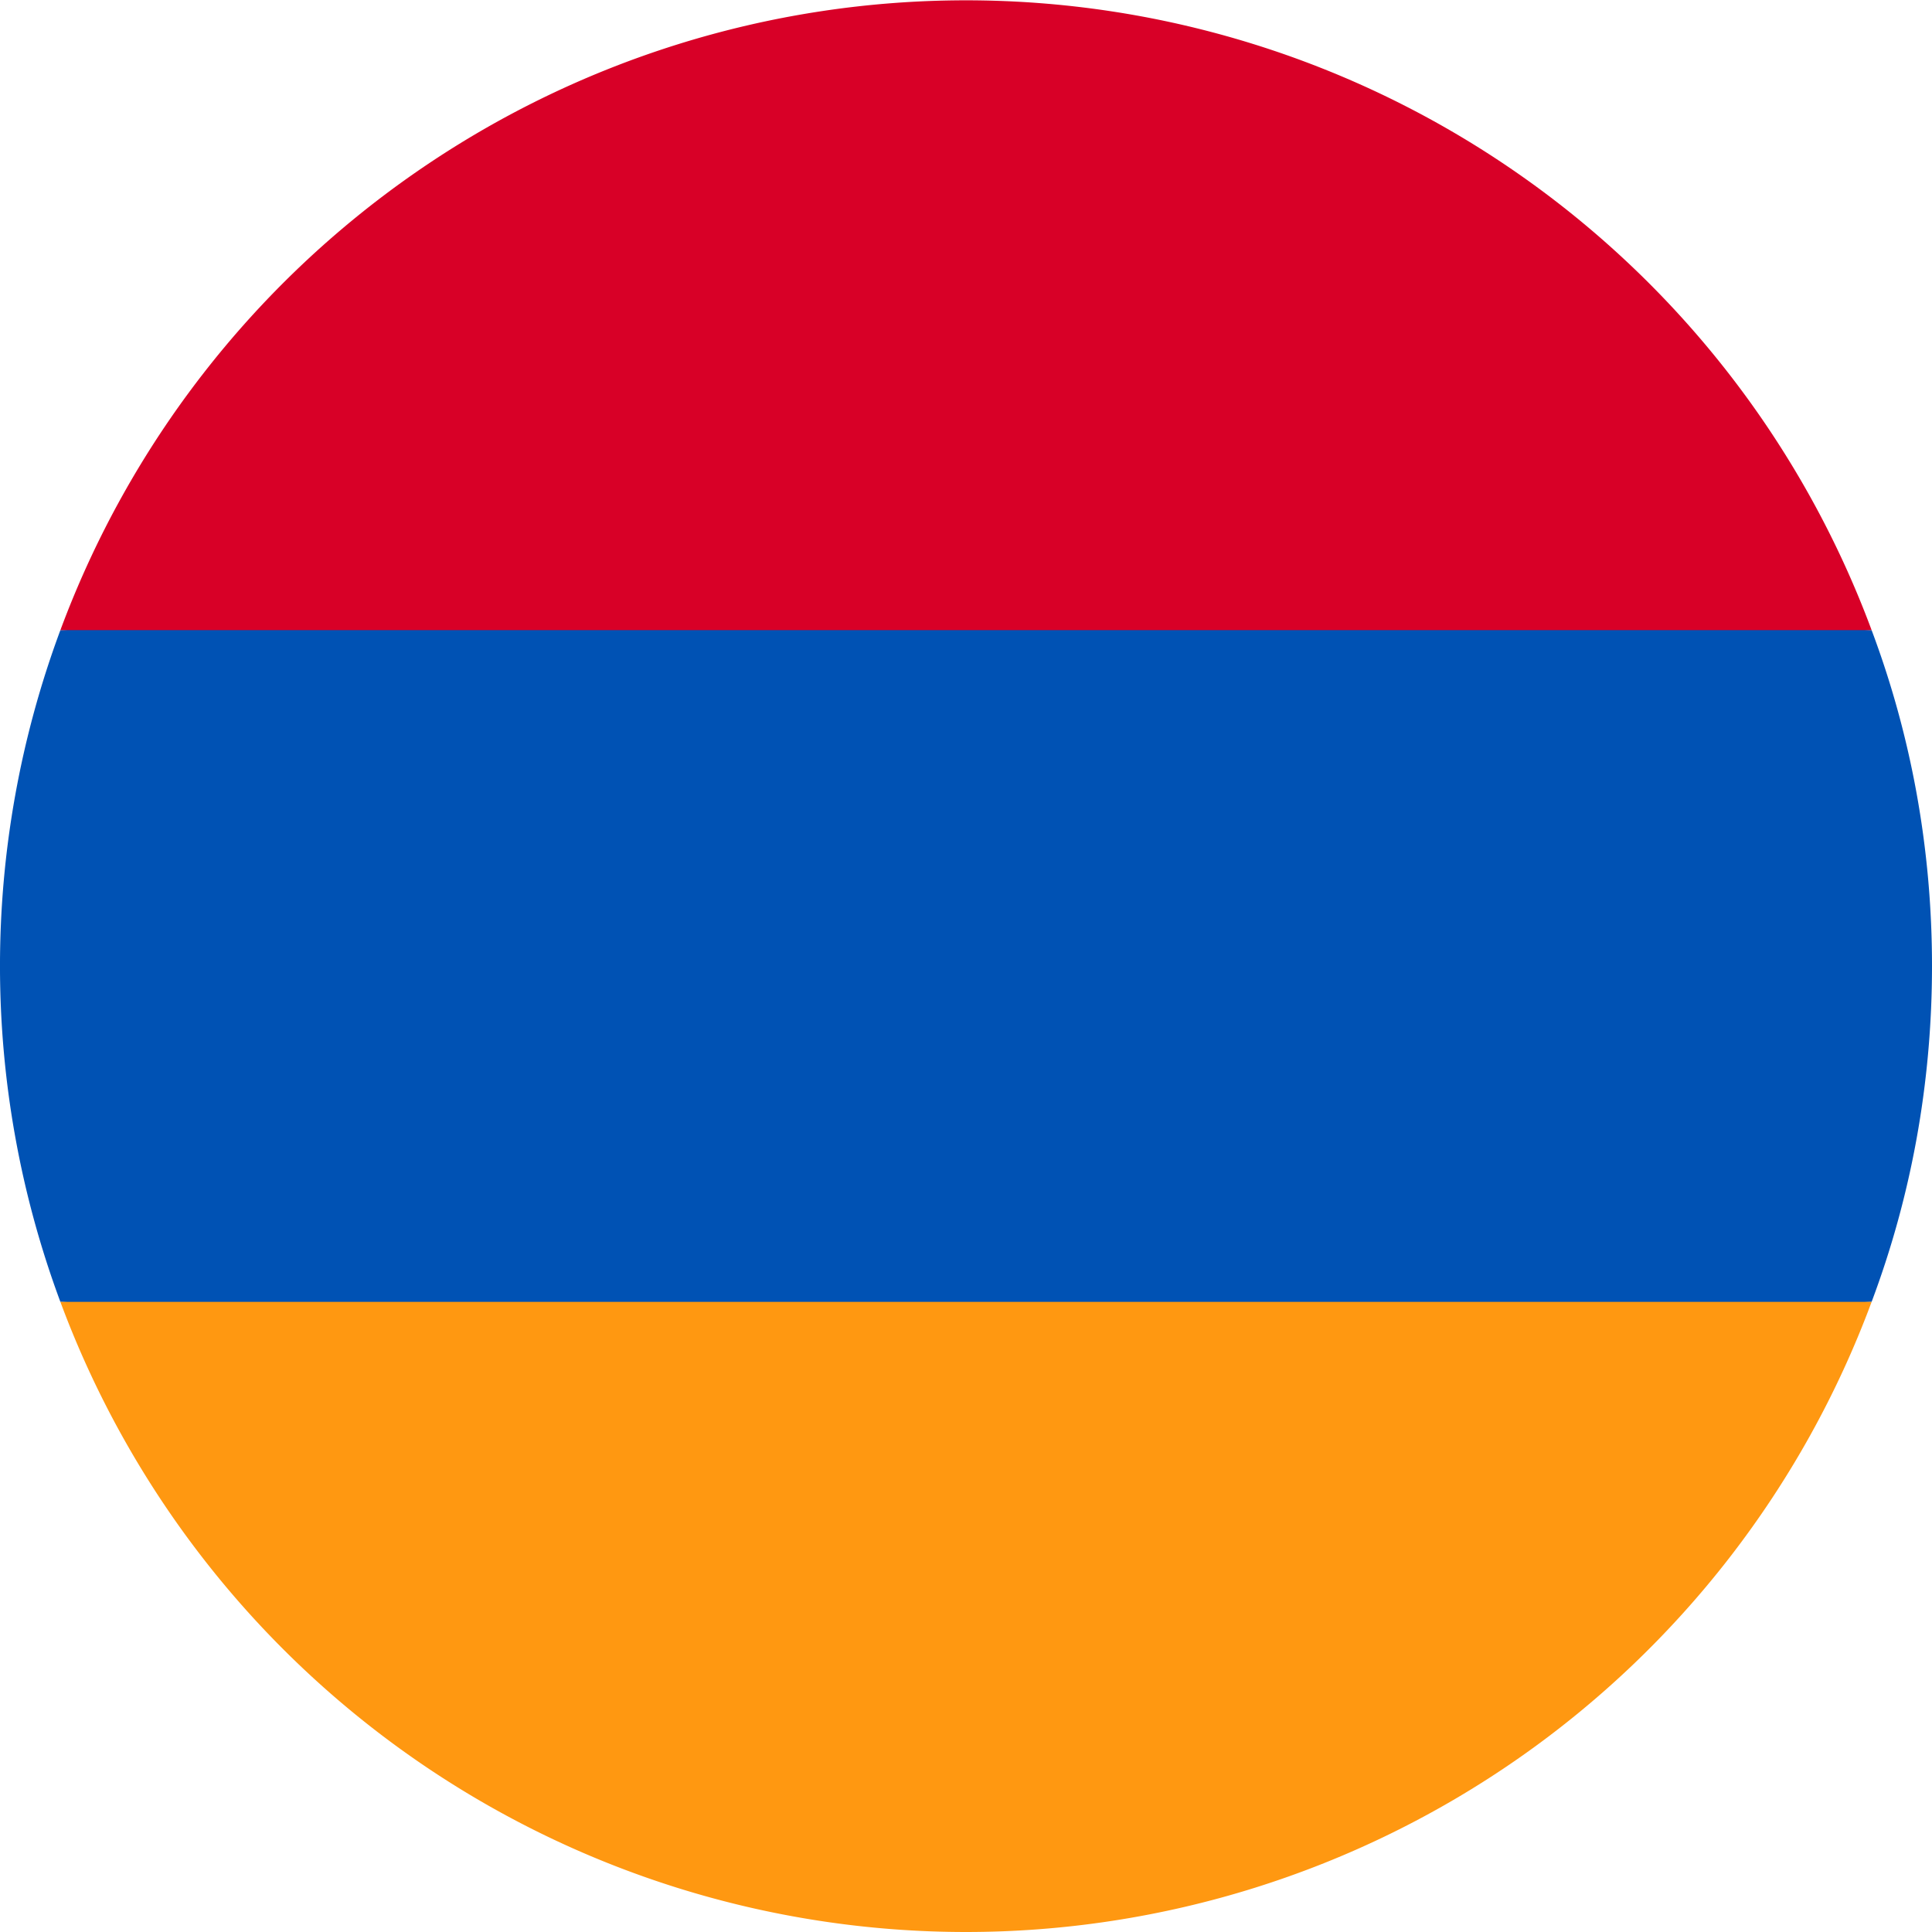
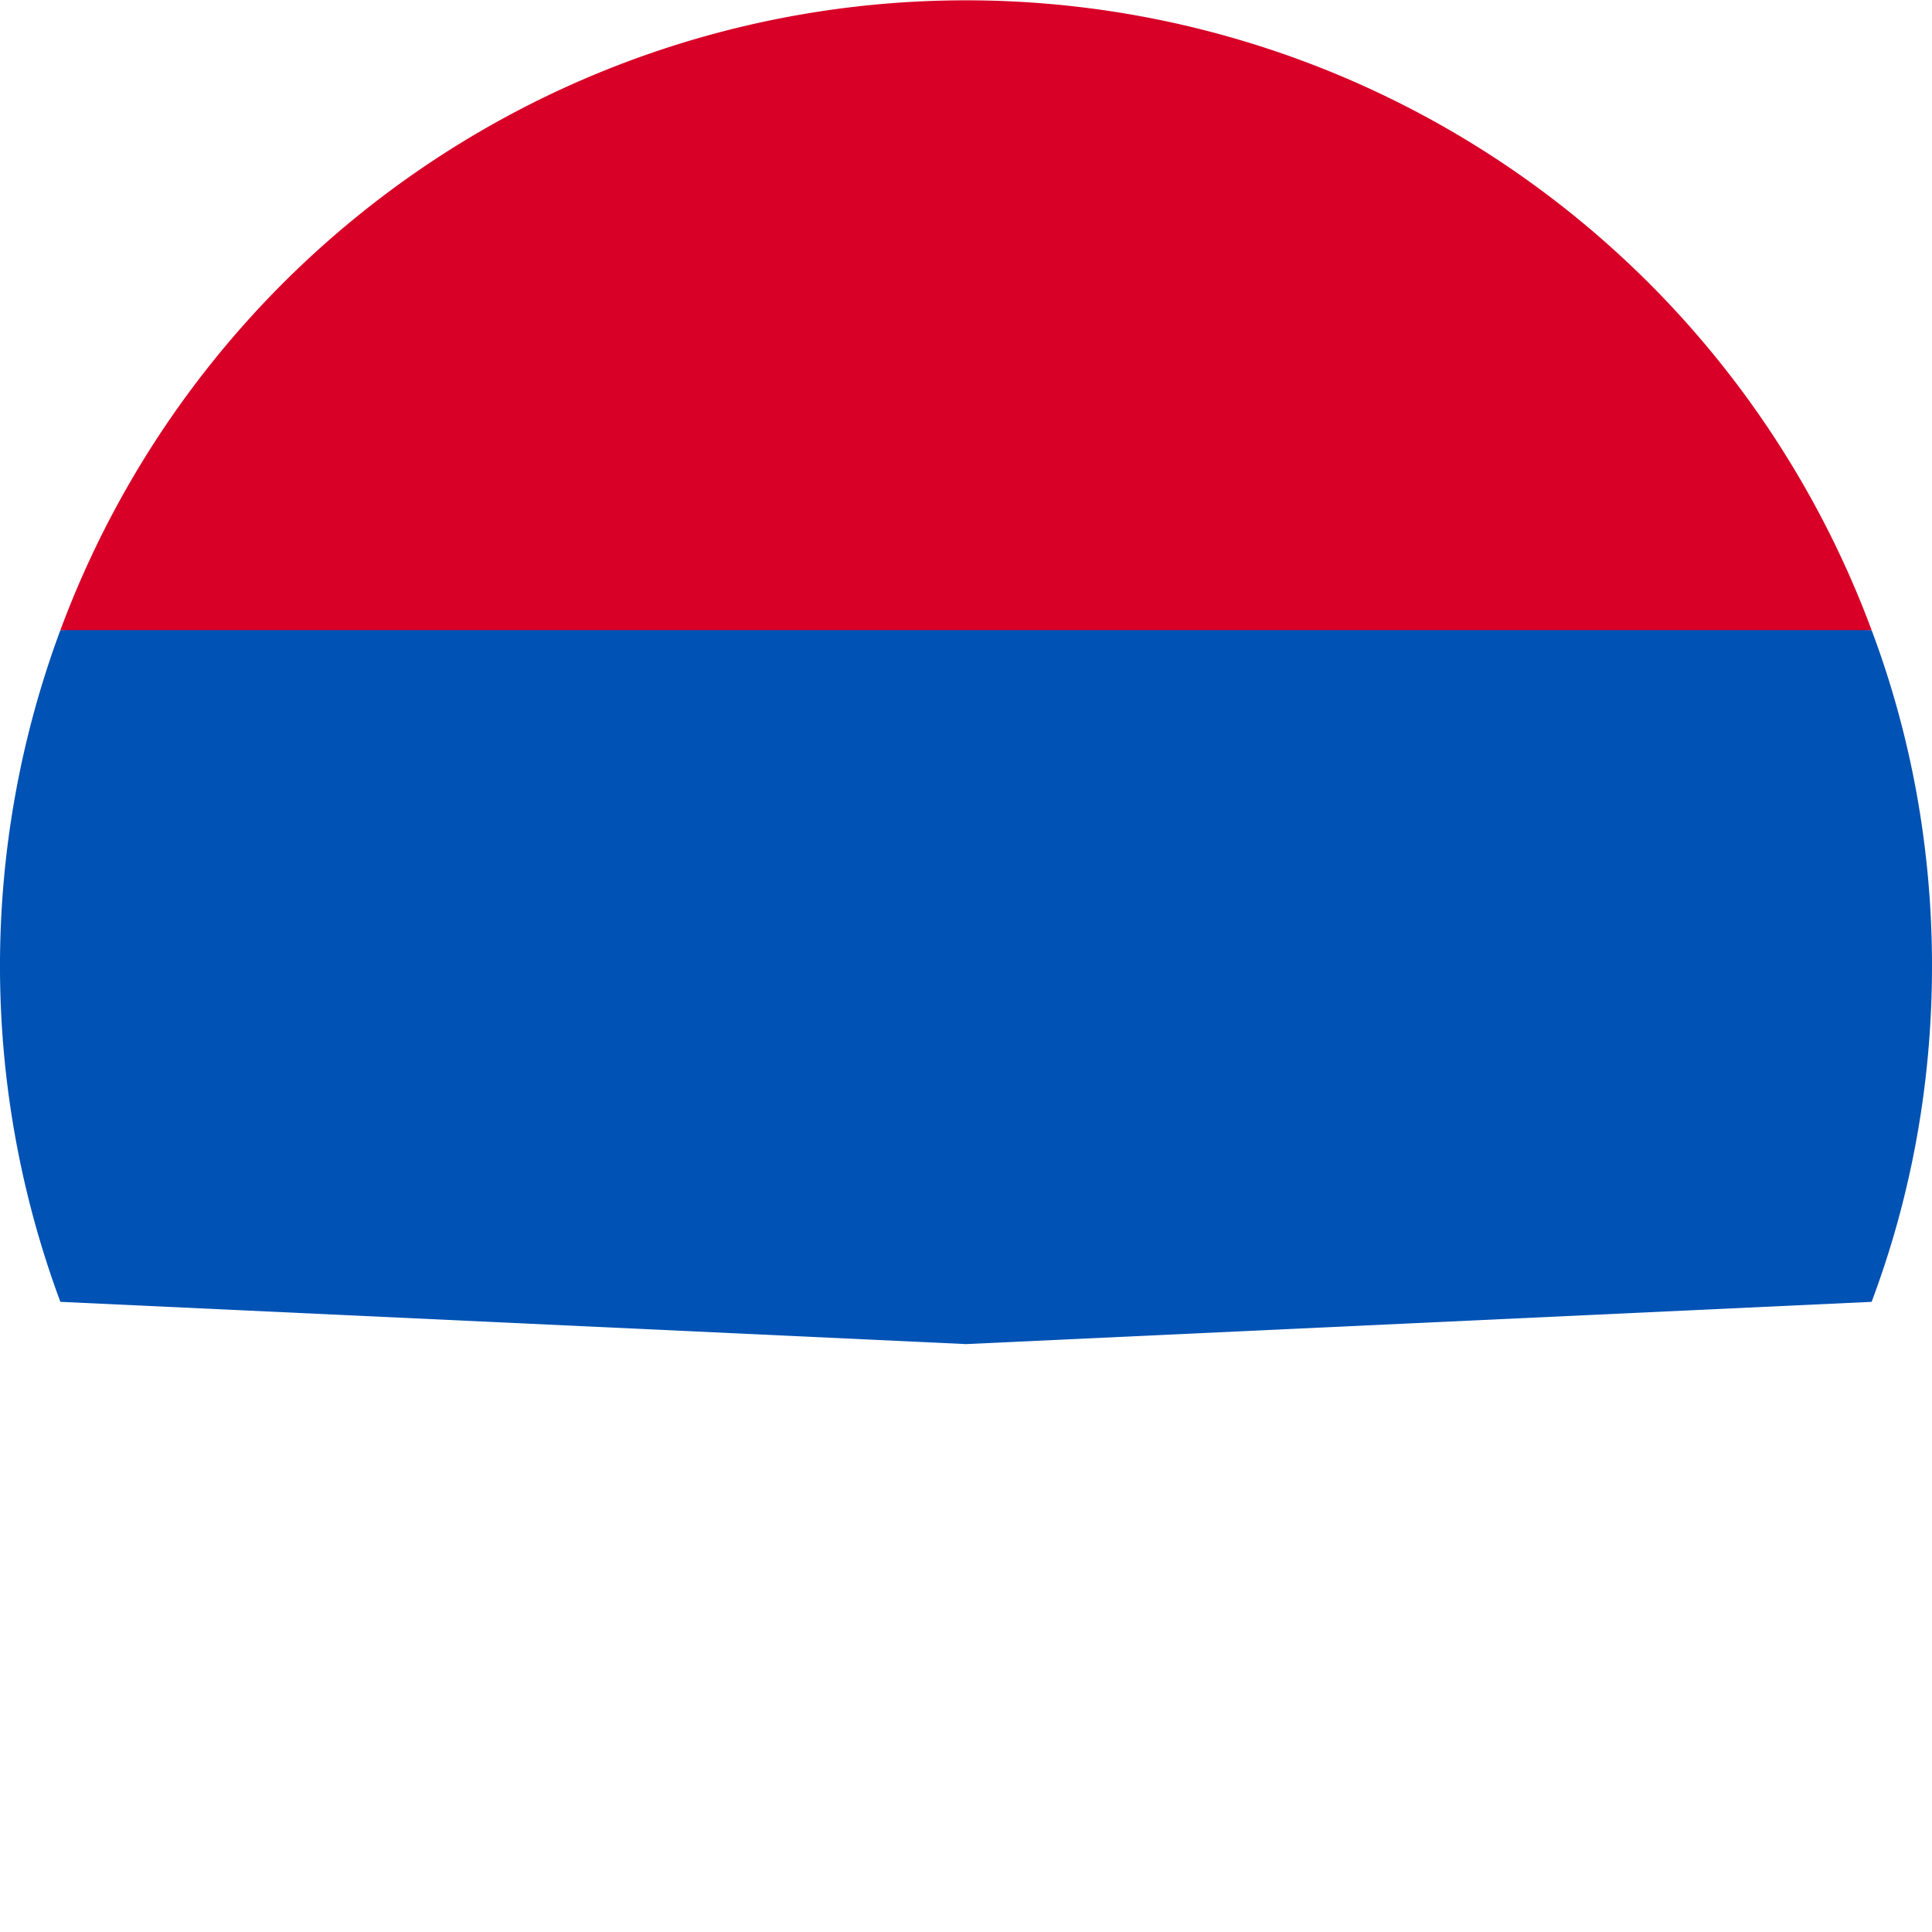
<svg xmlns="http://www.w3.org/2000/svg" viewBox="0 0 512 512">
  <path fill="#0052b4" d="M512 256c0-31.3-5.6-61.3-16-89l-240-11.2L16 167a255.5 255.5 0 0 0 0 178l240 11.2L496 345c10.4-27.7 16-57.7 16-89z" />
-   <path fill="#ff9811" d="M256 512a256 256 0 0 0 240-167H16a256 256 0 0 0 240 167z" />
  <path fill="#d80027" d="M16 167h480a256 256 0 0 0-480 0z" />
</svg>